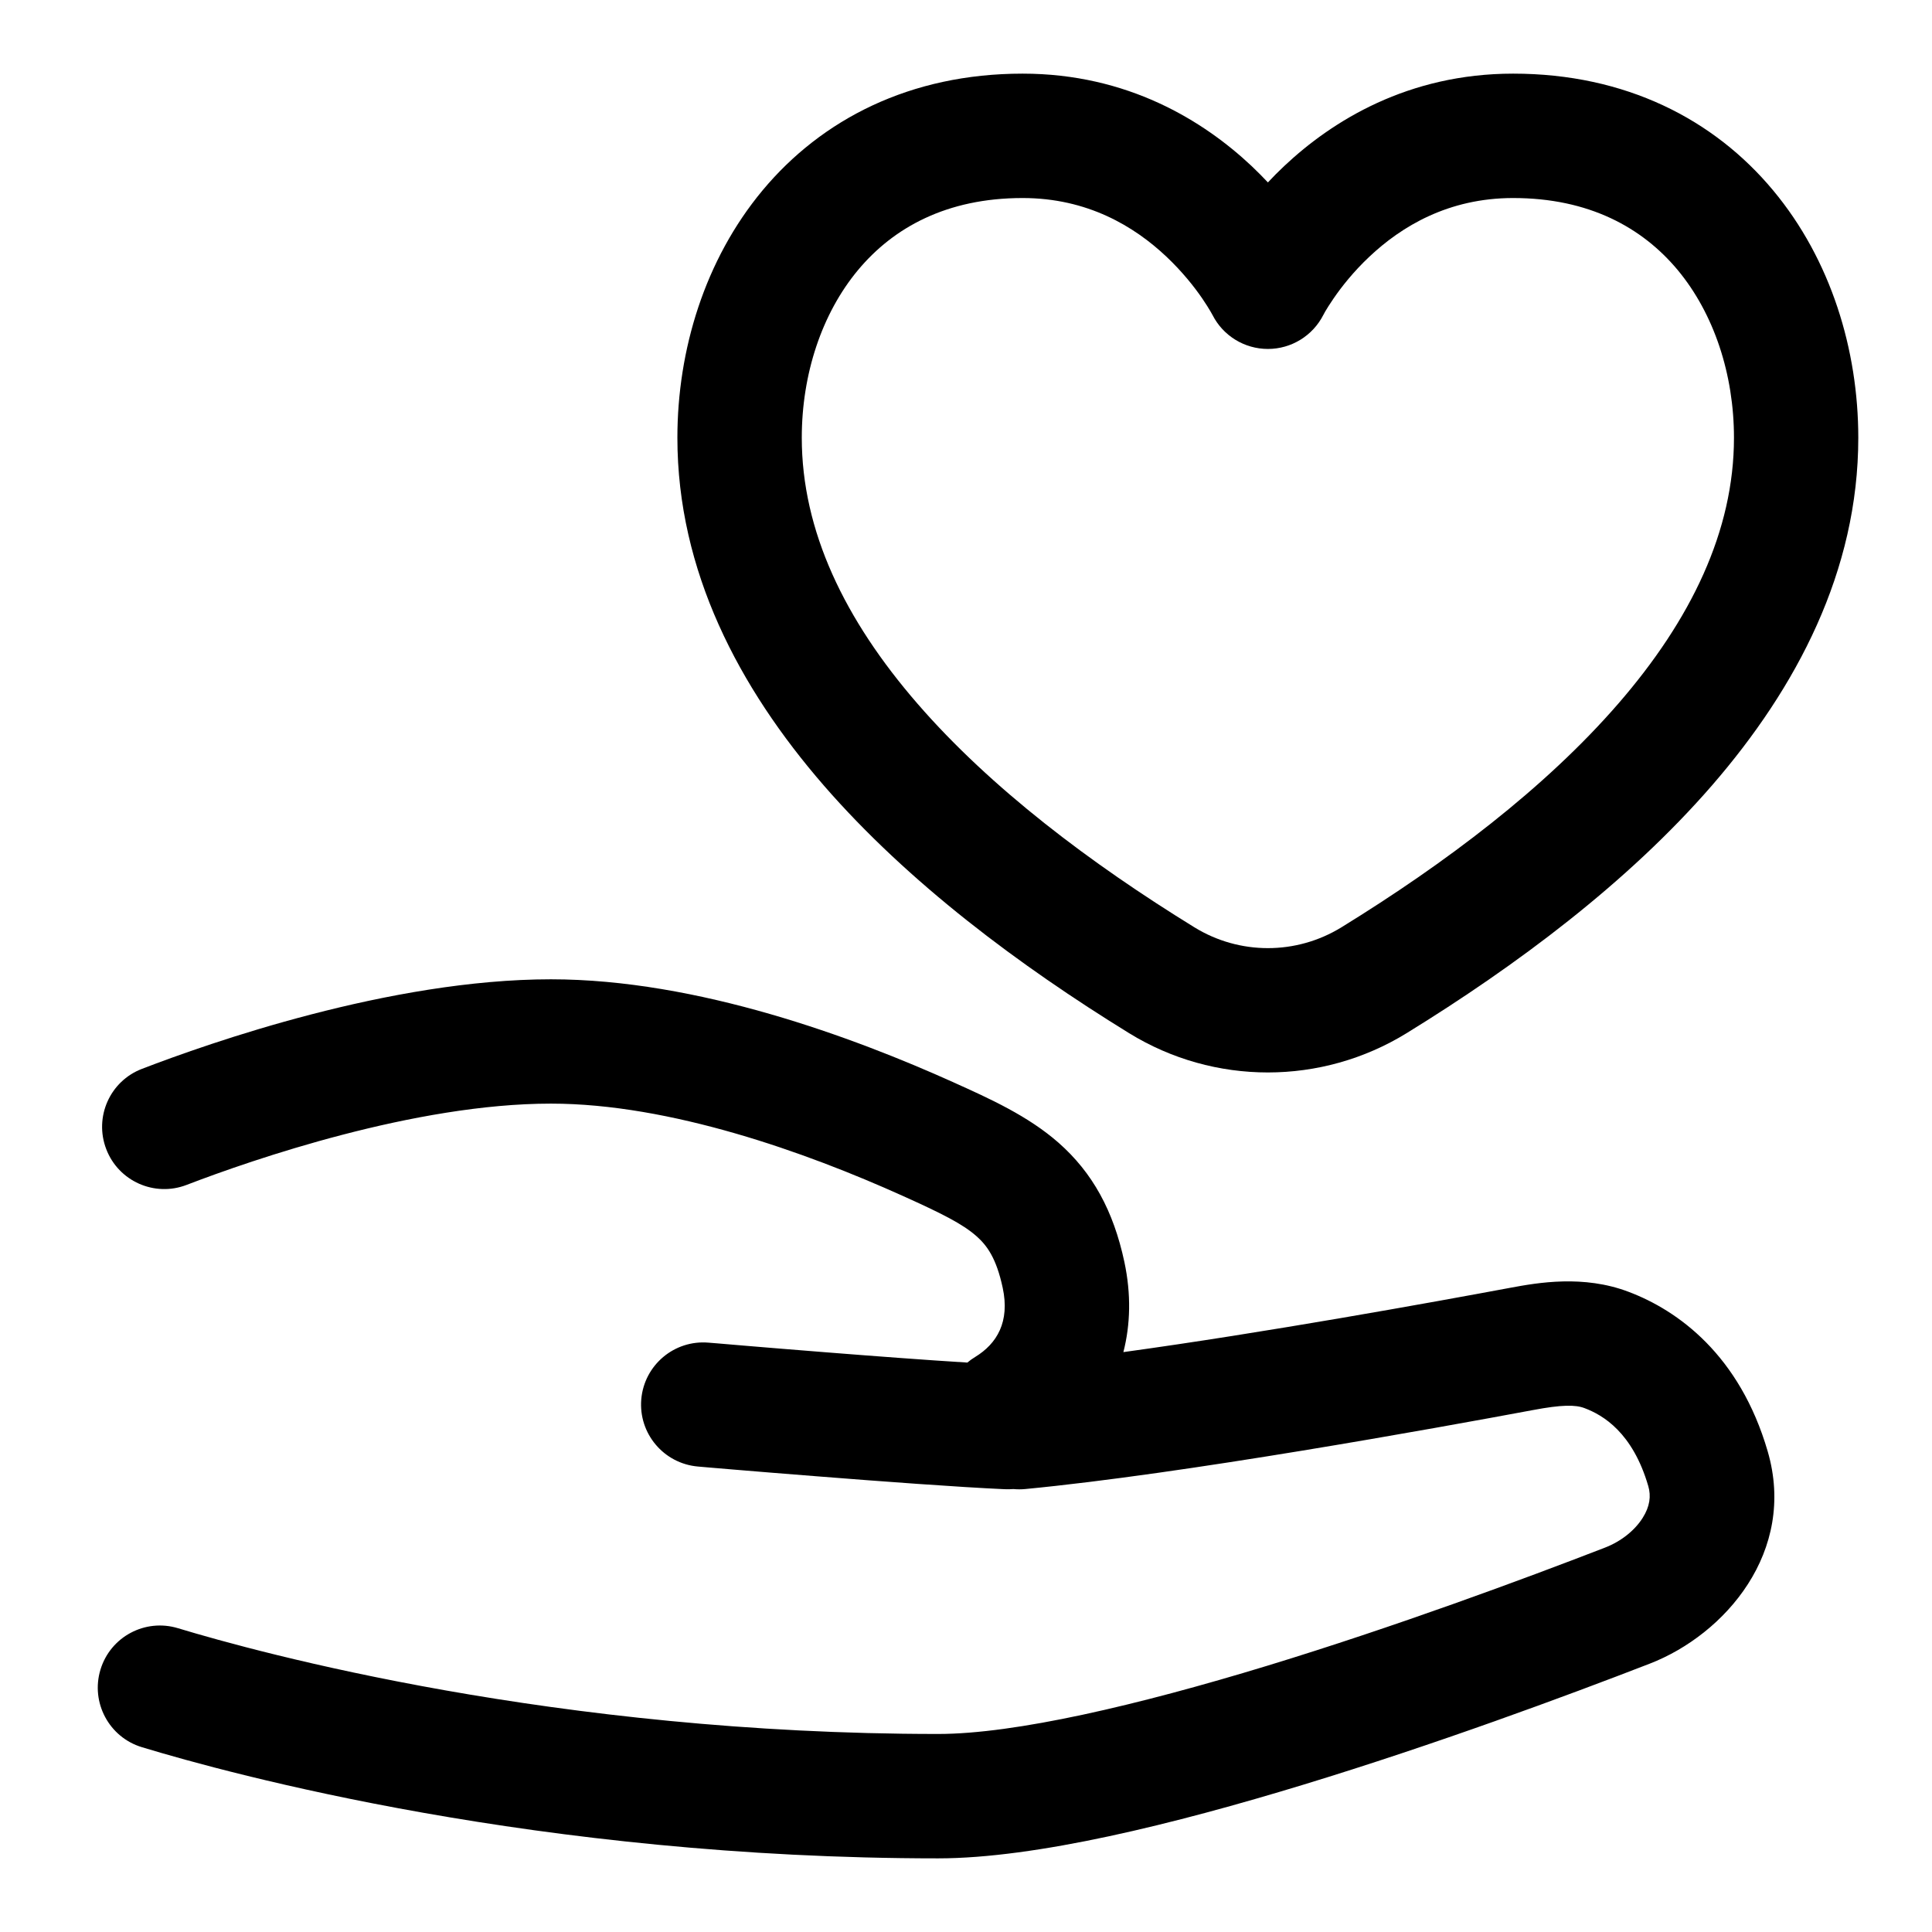
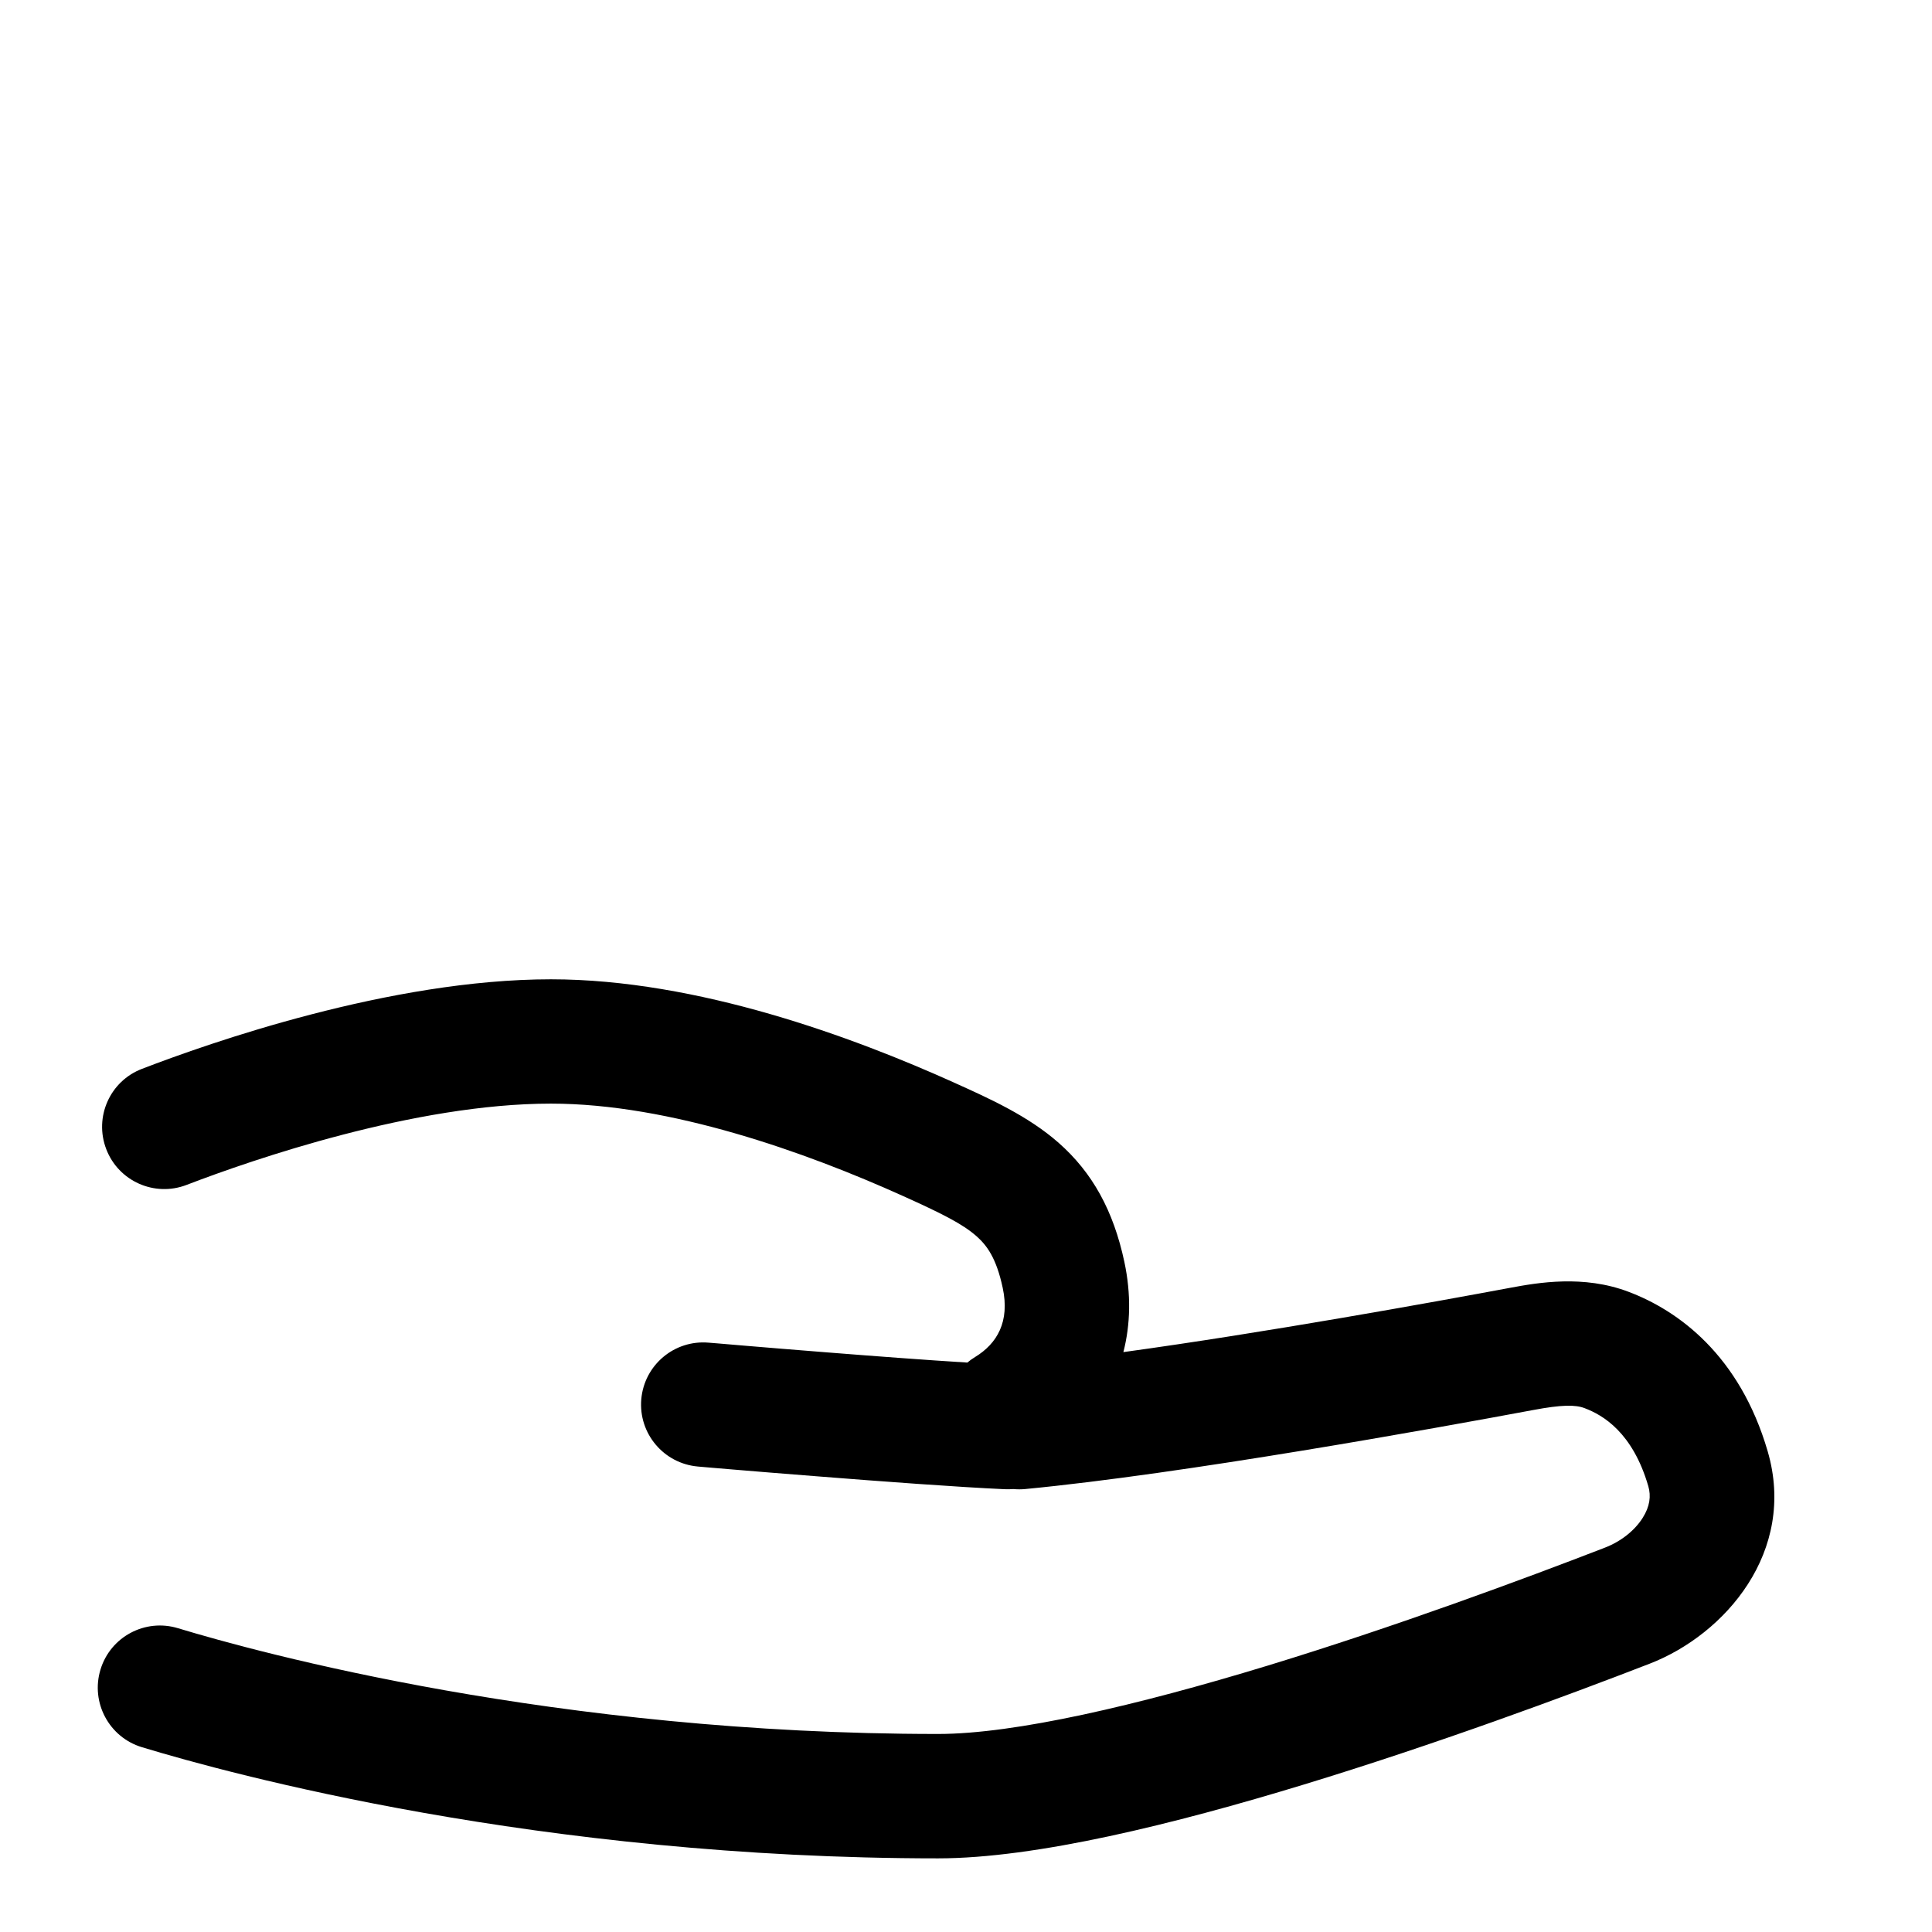
<svg xmlns="http://www.w3.org/2000/svg" width="26" height="26" viewBox="0 0 26 26" fill="none">
  <path fill-rule="evenodd" clip-rule="evenodd" d="M7.414 14.852C5.585 14.852 3.401 15.604 2.511 15.946C2.079 16.112 1.595 15.896 1.43 15.465C1.264 15.033 1.479 14.549 1.911 14.384C2.813 14.037 5.25 13.179 7.414 13.179C9.39 13.179 11.492 13.962 12.833 14.566L12.841 14.57C13.319 14.785 13.835 15.018 14.245 15.378C14.703 15.781 14.984 16.294 15.131 16.981C15.224 17.417 15.213 17.826 15.118 18.196C17.025 17.934 19.276 17.526 20.322 17.331C20.701 17.26 21.31 17.155 21.915 17.384C22.584 17.636 23.412 18.237 23.789 19.532C24.181 20.878 23.218 21.995 22.201 22.389C21.07 22.827 19.317 23.476 17.545 24.016C15.804 24.547 13.938 25.009 12.624 25.009C7.262 25.009 3.102 23.875 1.91 23.513C1.467 23.379 1.218 22.911 1.352 22.469C1.486 22.027 1.953 21.777 2.396 21.912C3.496 22.245 7.483 23.335 12.624 23.335C13.66 23.335 15.309 22.949 17.057 22.416C18.773 21.892 20.483 21.259 21.597 20.828C21.826 20.74 22.006 20.587 22.107 20.426C22.203 20.274 22.221 20.134 22.182 20C21.972 19.278 21.572 19.043 21.324 18.95C21.201 18.903 21.017 18.903 20.63 18.976C19.305 19.223 15.922 19.836 13.796 20.039C13.742 20.044 13.689 20.044 13.637 20.039C13.599 20.042 13.56 20.043 13.52 20.041C12.895 20.013 11.858 19.936 10.988 19.867C10.551 19.833 10.152 19.8 9.863 19.776C9.718 19.764 9.601 19.754 9.519 19.747L9.393 19.736L9.464 18.902L9.536 18.069L9.661 18.079L10.002 18.108C10.29 18.132 10.686 18.165 11.12 18.199C11.751 18.249 12.453 18.302 13.018 18.337C13.051 18.309 13.086 18.284 13.124 18.261C13.417 18.082 13.592 17.788 13.494 17.331C13.409 16.934 13.284 16.762 13.14 16.635C12.951 16.469 12.675 16.331 12.145 16.092C10.852 15.509 9.02 14.852 7.414 14.852ZM9.464 18.902L9.536 18.069C9.075 18.029 8.67 18.37 8.63 18.831C8.591 19.291 8.932 19.696 9.393 19.736L9.464 18.902Z" fill="black" />
-   <path fill-rule="evenodd" clip-rule="evenodd" d="M10.262 2.562C11.057 1.608 12.246 0.991 13.762 0.991C15.175 0.991 16.195 1.625 16.843 2.234C16.921 2.308 16.994 2.382 17.063 2.455C17.131 2.382 17.204 2.308 17.282 2.235C17.93 1.625 18.95 0.991 20.363 0.991C21.879 0.991 23.068 1.608 23.862 2.562C24.641 3.497 25.008 4.711 25.008 5.891C25.008 7.684 24.179 9.255 23.04 10.569C21.901 11.882 20.402 12.997 18.931 13.903C17.785 14.609 16.34 14.609 15.195 13.904C13.723 12.997 12.225 11.882 11.085 10.569C9.945 9.255 9.116 7.684 9.116 5.891C9.116 4.711 9.484 3.497 10.262 2.562ZM17.811 4.234C17.81 4.235 17.809 4.237 17.809 4.238C17.808 4.239 17.809 4.238 17.809 4.238L17.81 4.236L17.811 4.234ZM16.073 12.479C14.675 11.618 13.333 10.606 12.349 9.472C11.366 8.339 10.79 7.143 10.79 5.891C10.79 5.039 11.057 4.222 11.548 3.633C12.023 3.064 12.739 2.665 13.762 2.665C14.634 2.665 15.264 3.046 15.696 3.453C15.913 3.658 16.074 3.863 16.179 4.016C16.231 4.092 16.268 4.153 16.291 4.192C16.302 4.212 16.31 4.226 16.314 4.233L16.317 4.238C16.459 4.519 16.748 4.696 17.063 4.696C17.378 4.696 17.666 4.519 17.809 4.238L17.812 4.233C17.816 4.225 17.823 4.212 17.834 4.192C17.857 4.153 17.895 4.092 17.947 4.016C18.052 3.863 18.212 3.658 18.43 3.453C18.861 3.047 19.491 2.665 20.363 2.665C21.386 2.665 22.102 3.064 22.577 3.633C23.067 4.222 23.335 5.039 23.335 5.891C23.335 7.143 22.759 8.339 21.776 9.472C20.792 10.606 19.451 11.618 18.053 12.479C17.445 12.853 16.68 12.853 16.073 12.479ZM16.315 4.235L16.316 4.236L16.317 4.238C16.317 4.238 16.317 4.239 16.317 4.238C16.316 4.237 16.316 4.236 16.315 4.235ZM16.315 4.235C16.315 4.235 16.315 4.235 16.315 4.235V4.235Z" fill="black" />
</svg>